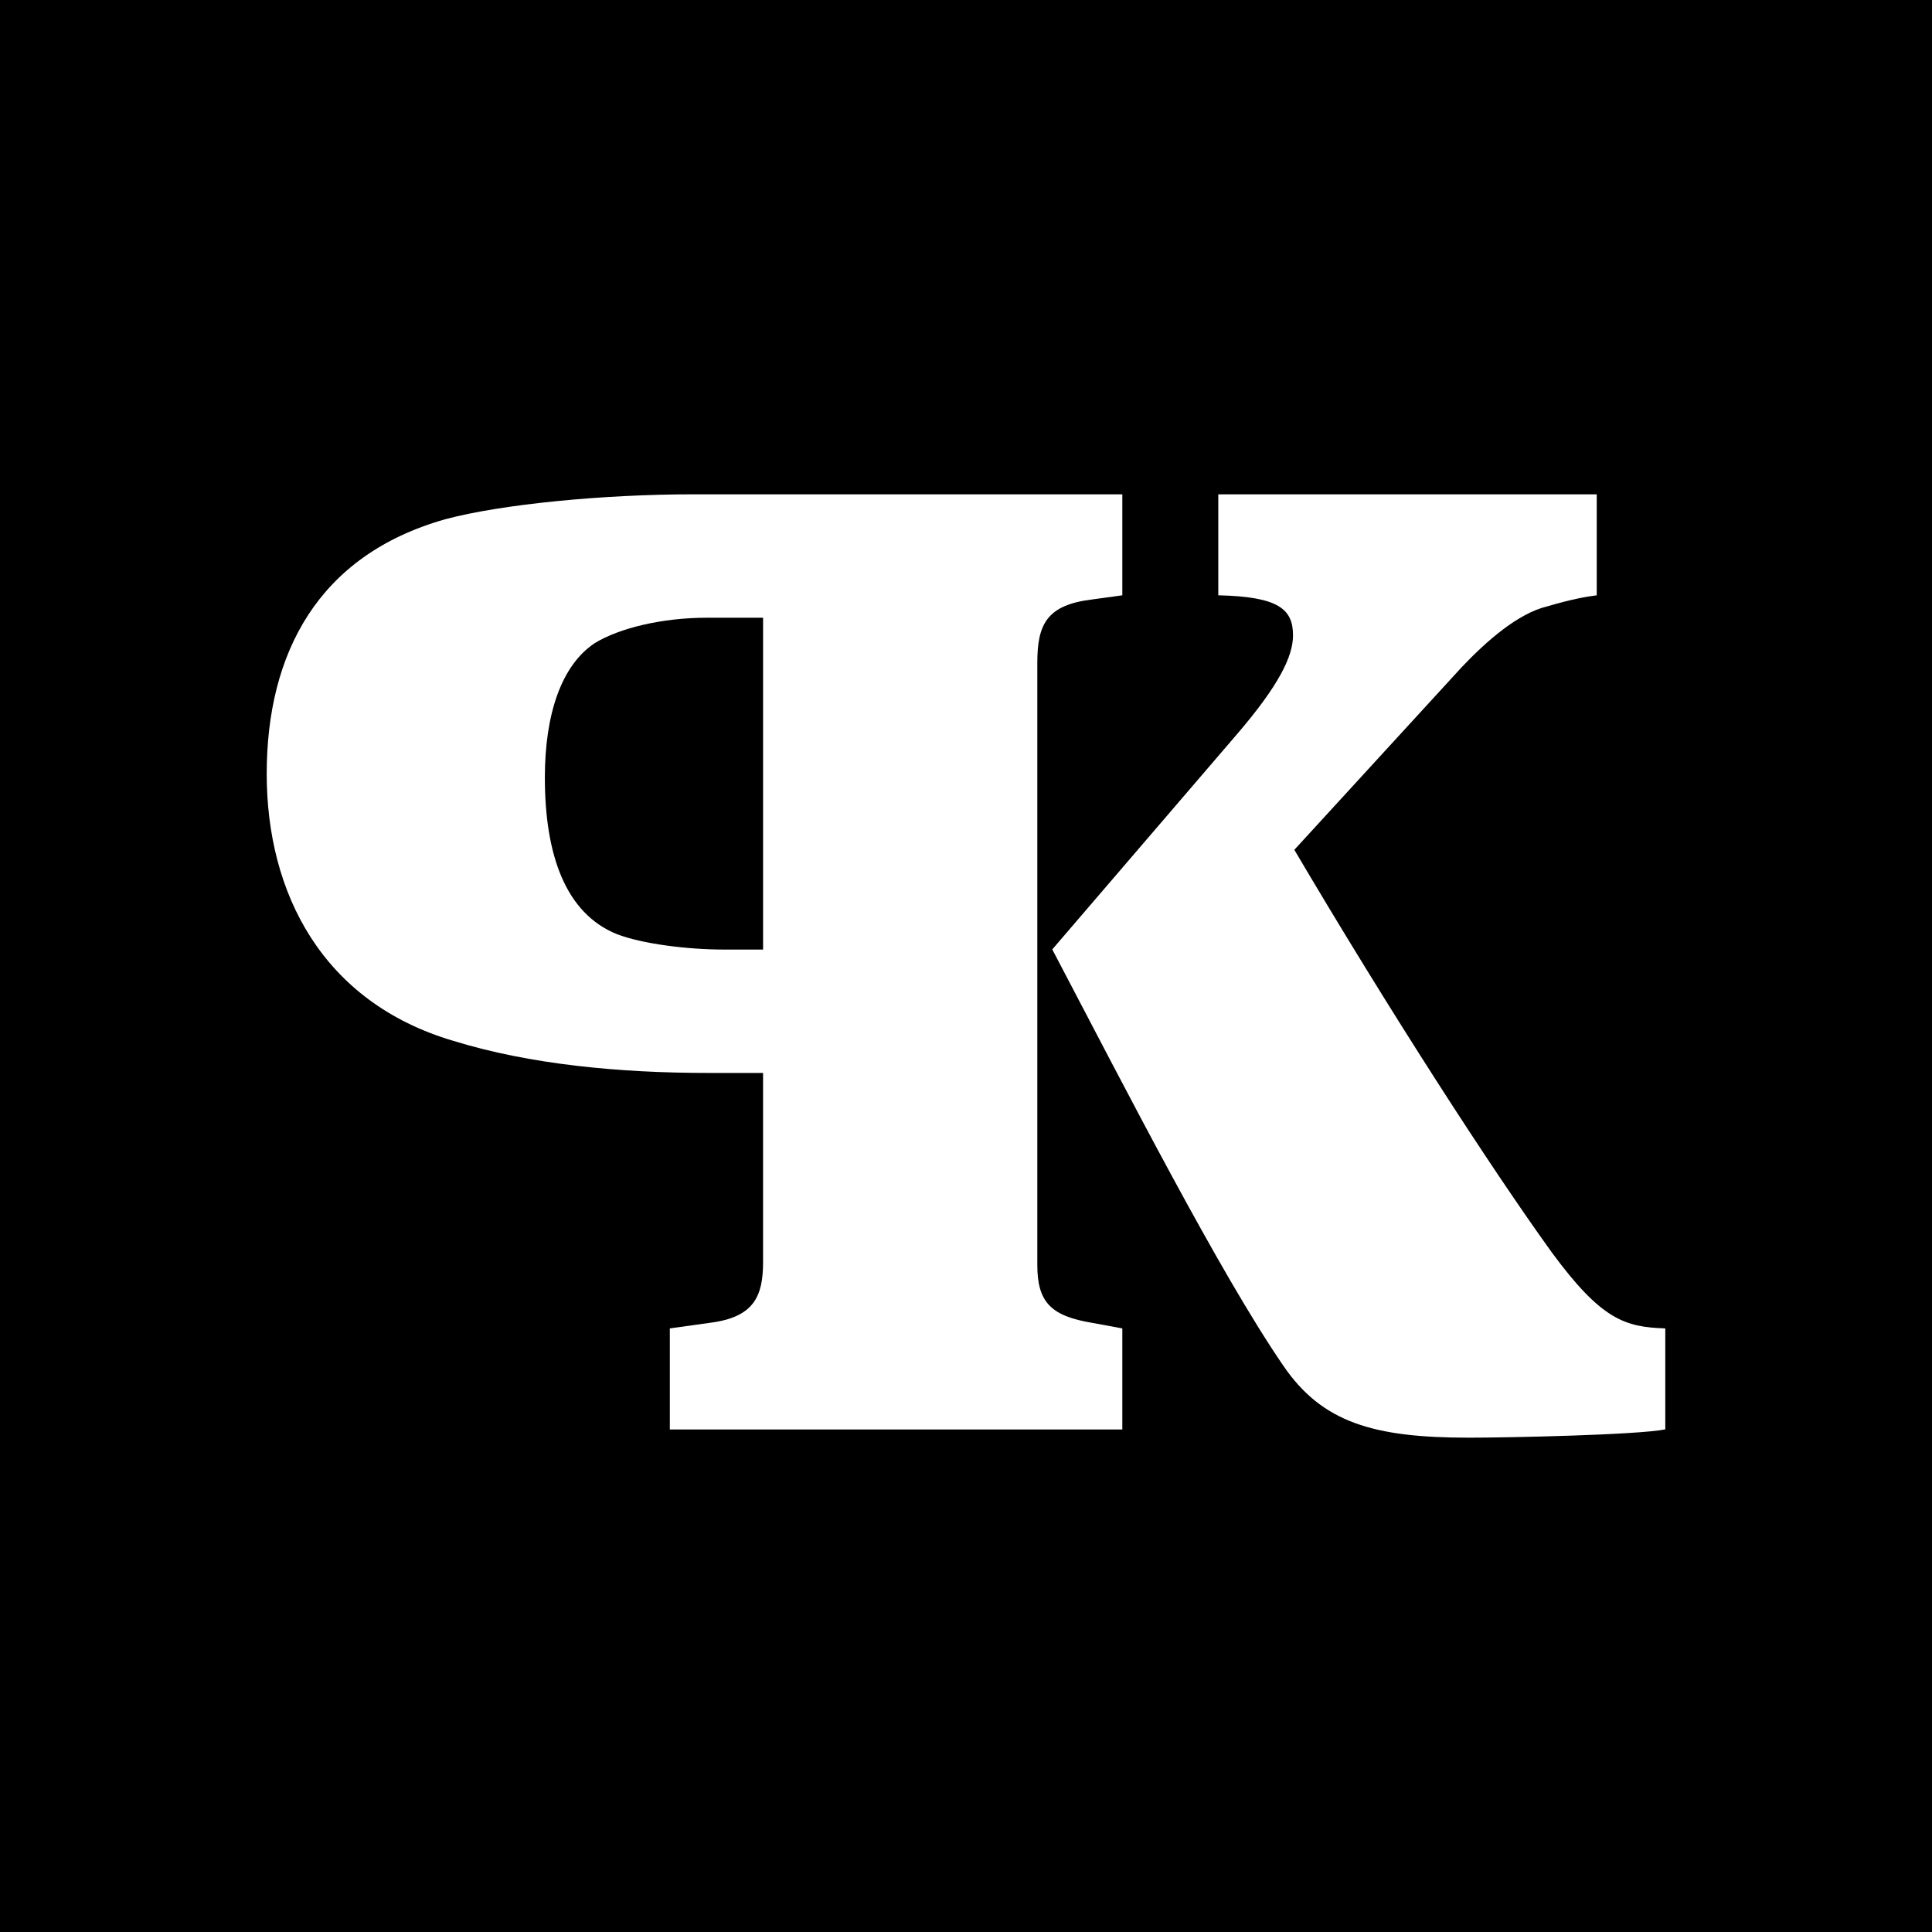
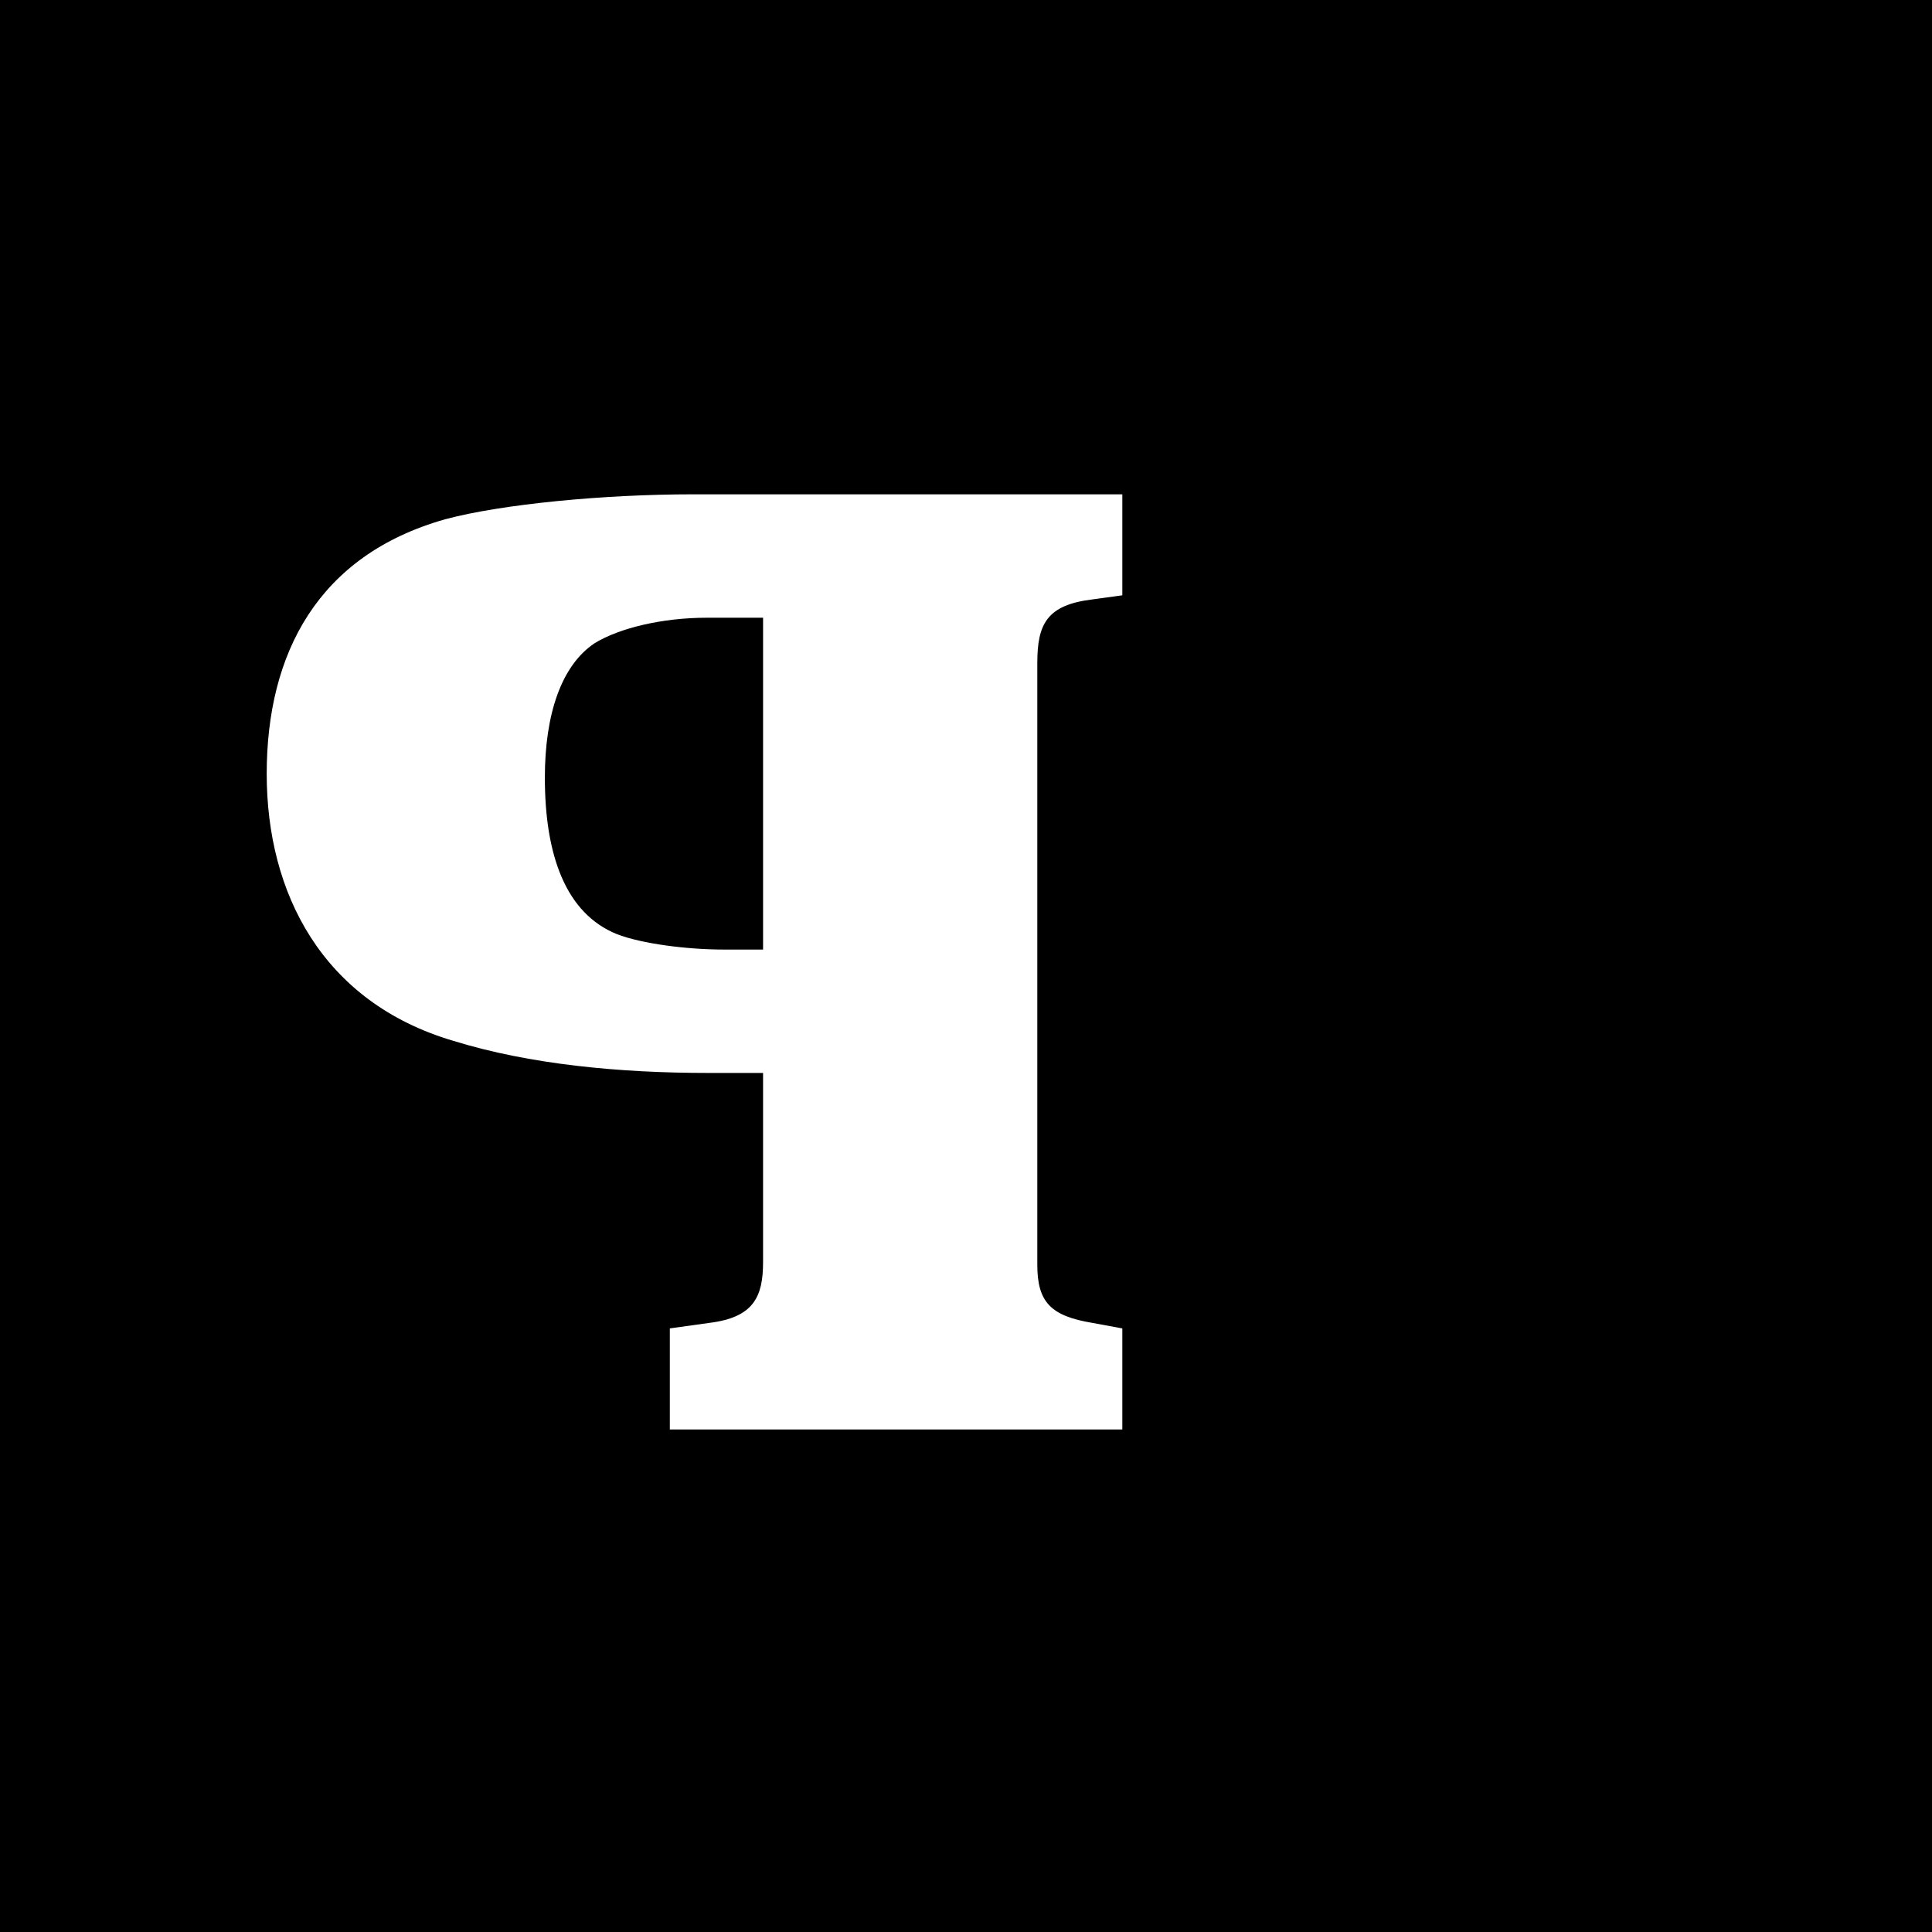
<svg xmlns="http://www.w3.org/2000/svg" version="1.1" id="Layer_1" x="0px" y="0px" width="512px" height="512px" viewBox="0 0 512 512" enable-background="new 0 0 512 512" xml:space="preserve">
  <rect id="box" width="512" height="512" />
  <g id="logo">
    <g id="k">
-       <path fill="#FFFFFF" d="M389.245,381c-25.304,0-38.872-4.031-49.142-19.058c-16.867-24.563-41.806-73.318-61.24-110.339    l48.773-56.822c11.365-13.194,15.029-20.897,15.029-26.396c0-6.96-3.816-10.26-19.805-10.625V131h100.29v26.762    c-2.907,0.365-6.868,1.096-13.102,2.929c-7.706,1.831-16.09,9.163-22.689,16.129l-44.347,48.39    c25.302,42.893,52.083,84.314,68.22,106.673c13.199,17.963,19.449,19.797,30.086,20.16v26.76    C433.987,380.27,399.881,381,389.245,381z" />
-     </g>
+       </g>
    <g id="p">
      <path fill="#FFFFFF" d="M177.513,378.82v-26.779l10.521-1.469c11.734-1.46,14.188-6.959,14.188-16.13v-50.1h-14.554    c-23.472,0-47.312-2.262-67.479-8.492c-34.84-10.266-49.508-39.253-49.508-70.774c0-31.896,13.567-57.934,47.306-67.468    c15.036-4.031,42.175-6.608,65.646-6.608h113.794v26.762l-7.965,1.096c-12.1,1.468-14.564,6.602-14.564,16.859v159.465    c0,9.895,3.564,13.56,14.564,15.394l7.965,1.469v26.777L177.513,378.82L177.513,378.82z M202.222,251.64v-87.935h-14.923    c-11.734,0-23.103,2.704-29.705,6.743c-8.798,5.86-13.2,18.764-13.2,35.623c0,20.531,5.501,35.979,19.069,41.478    c6.601,2.57,18.704,4.091,28.237,4.091H202.222z" />
    </g>
  </g>
</svg>